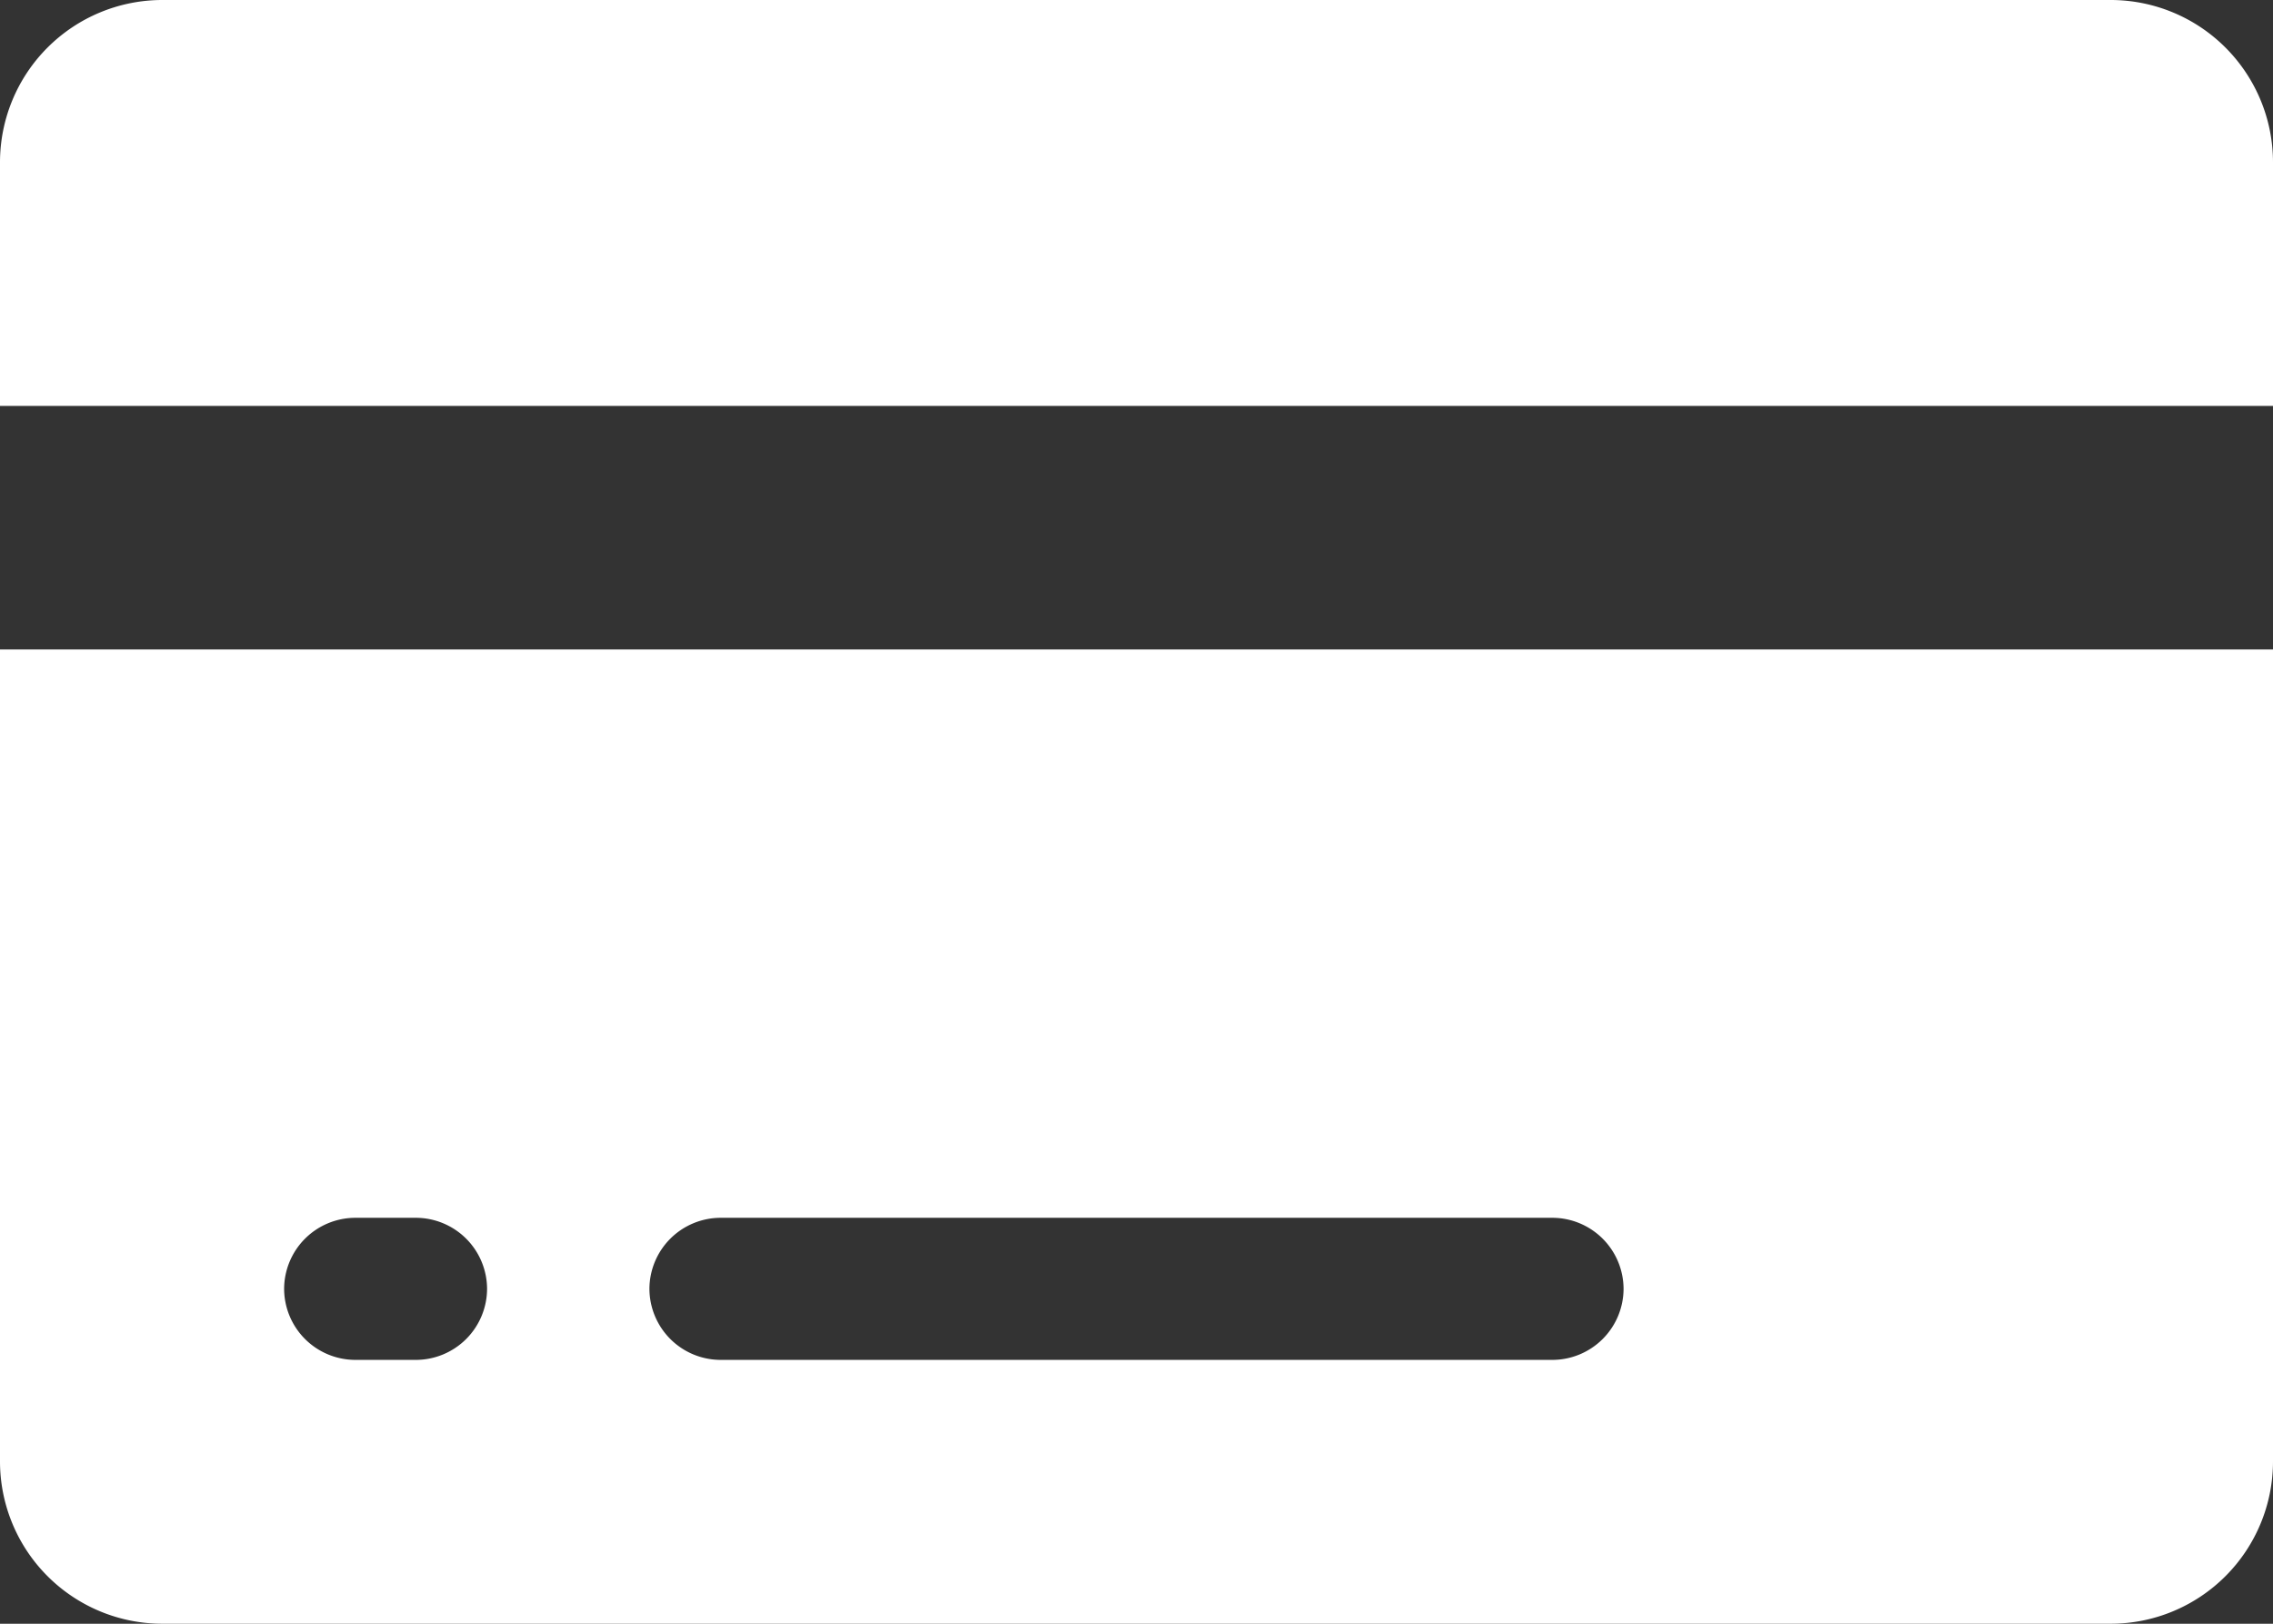
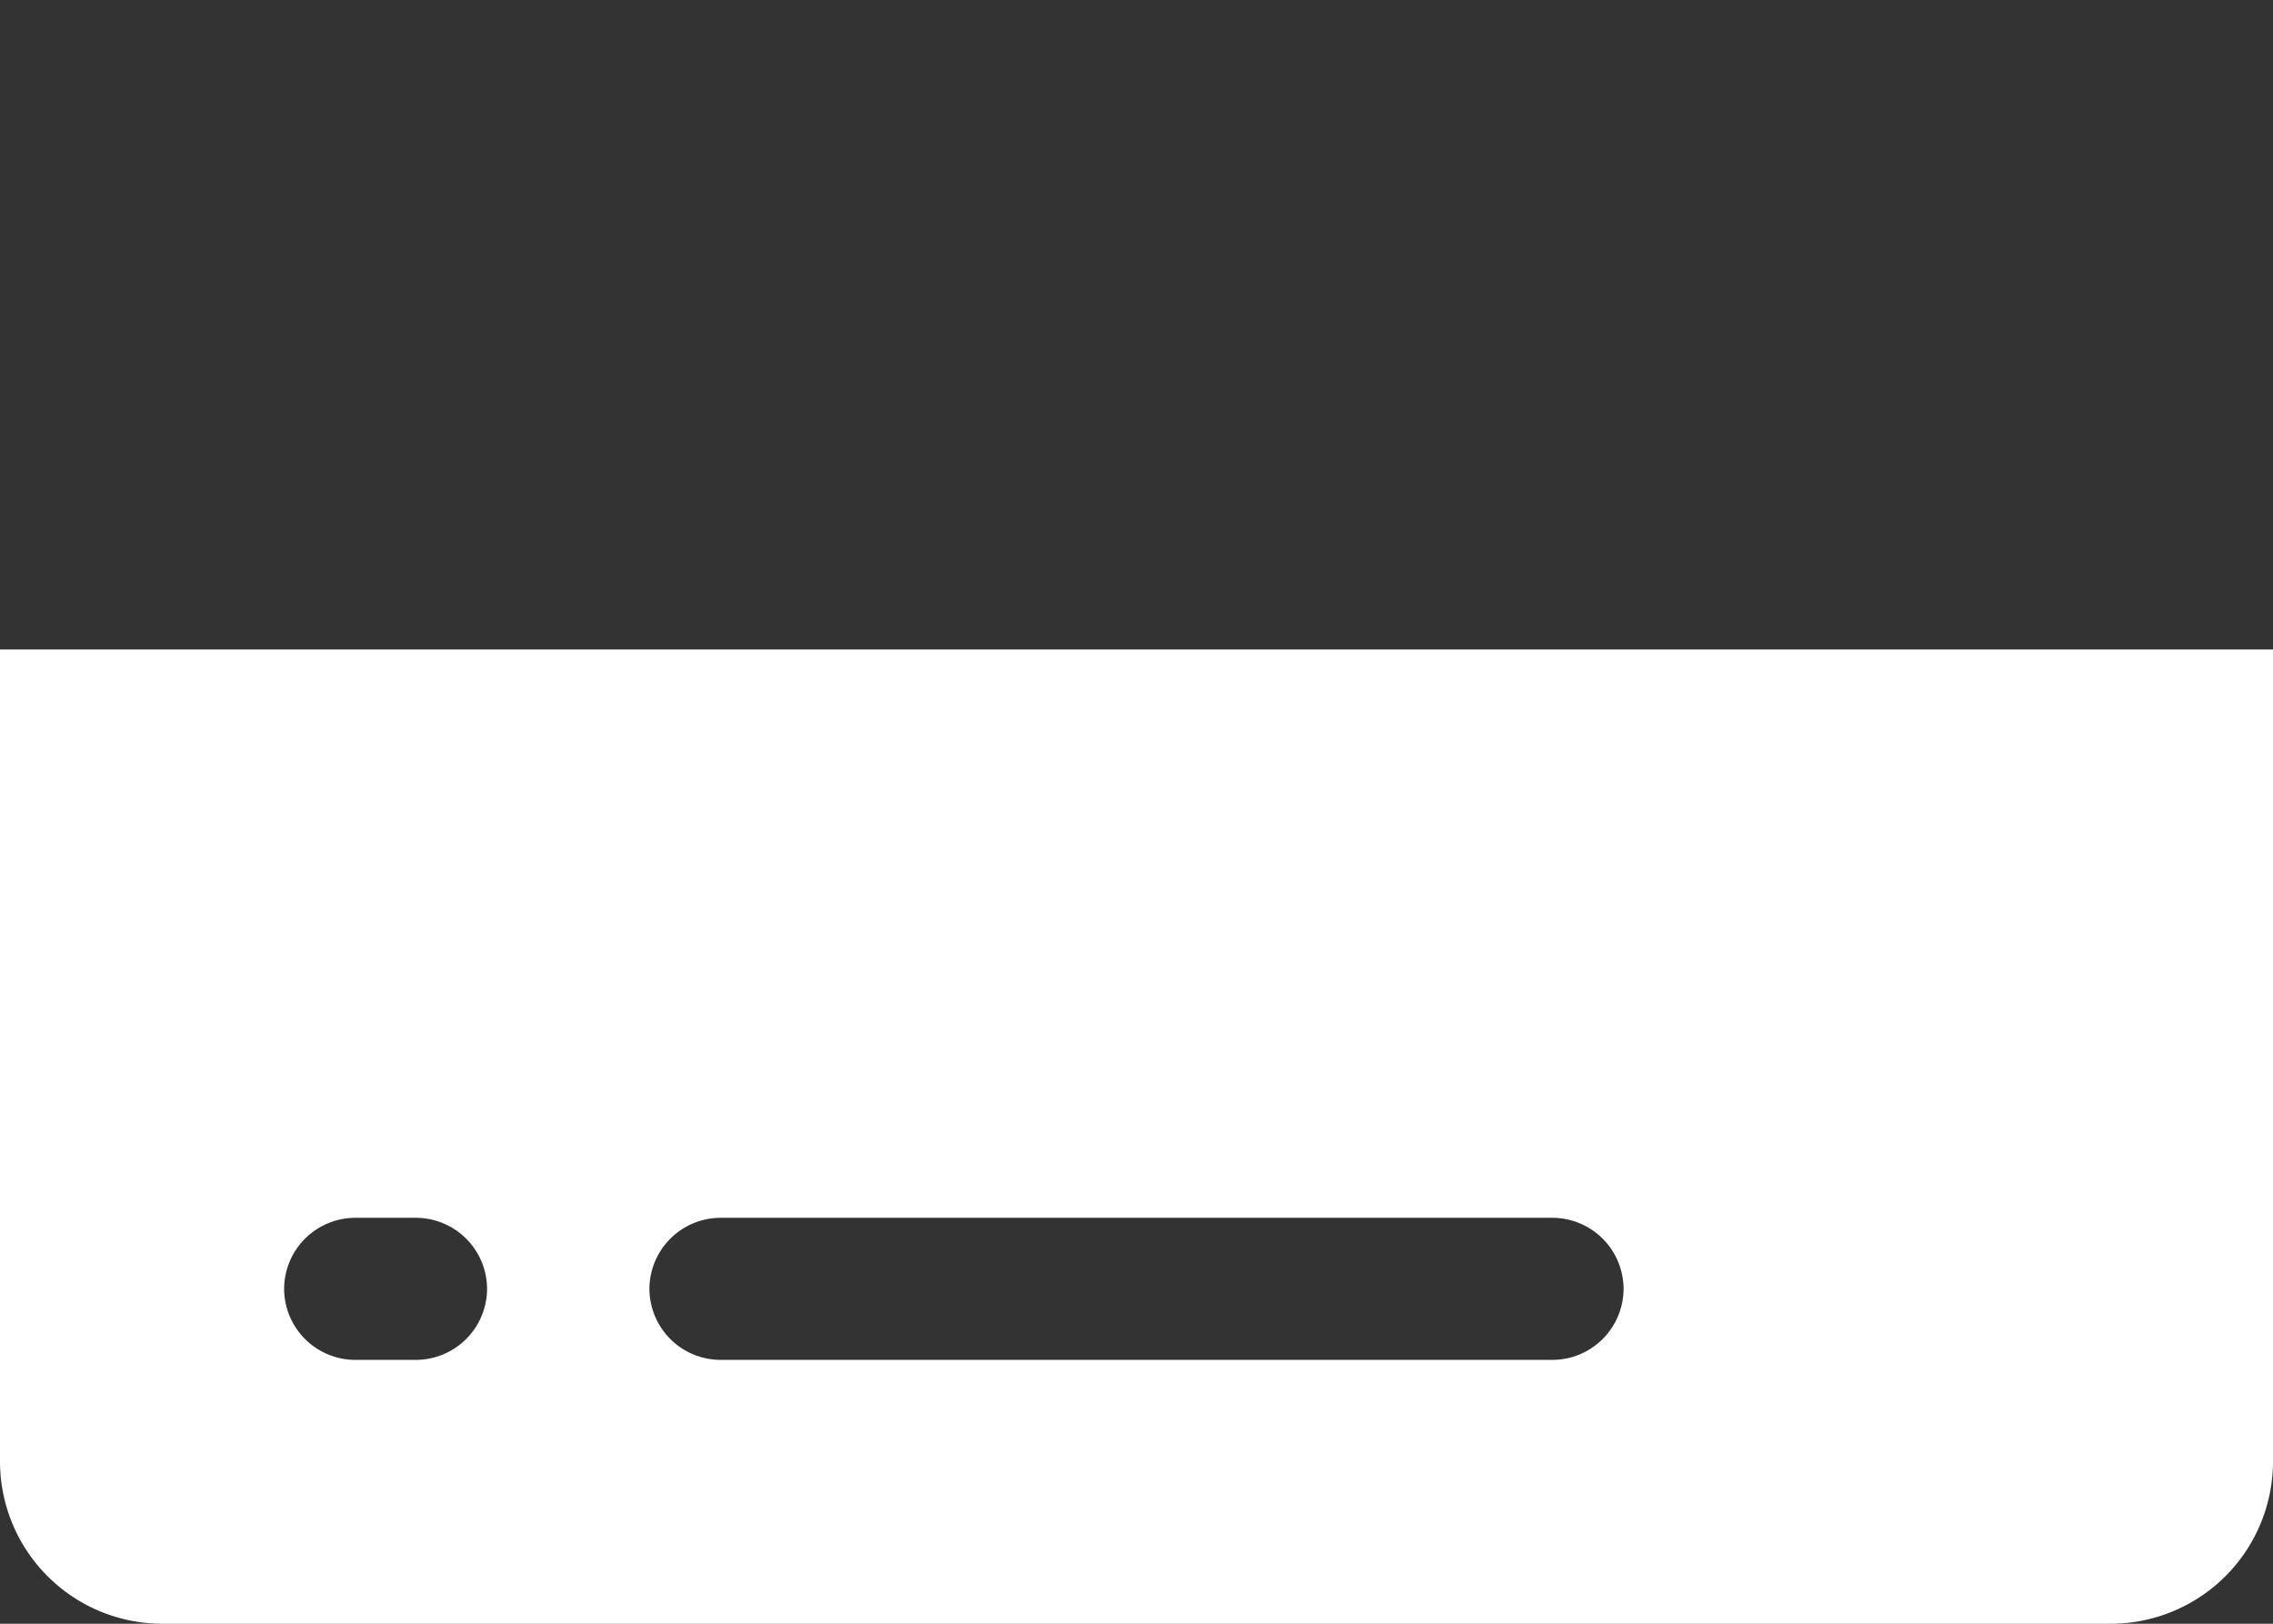
<svg xmlns="http://www.w3.org/2000/svg" width="16.8" height="12" viewBox="0 0 16.8 12">
  <rect x="0" y="0" width="16.8" height="12" fill="#333333" stroke="none" />
  <g id="Icon_ionic-ios-card" data-name="Icon ionic-ios-card" transform="translate(-2.25 -6.75)">
-     <path id="Path_12" data-name="Path 12" d="M19.05,7.95a1.2,1.2,0,0,0-1.2-1.2H3.45a1.2,1.2,0,0,0-1.2,1.2v1.8h16.8Z" fill="#fff" />
    <path id="Path_13" data-name="Path 13" d="M2.25,21.75a1.2,1.2,0,0,0,1.2,1.2h14.4a1.2,1.2,0,0,0,1.2-1.2v-6H2.25Zm5.325-1.8h6.15a.527.527,0,0,1,.525.525h0a.527.527,0,0,1-.525.525H7.575a.527.527,0,0,1-.525-.525h0A.527.527,0,0,1,7.575,19.95Zm-2.7,0h.45a.527.527,0,0,1,.525.525h0A.527.527,0,0,1,5.325,21h-.45a.527.527,0,0,1-.525-.525h0A.527.527,0,0,1,4.875,19.95Z" transform="translate(0 -4.2)" fill="#fff" />
  </g>
</svg>